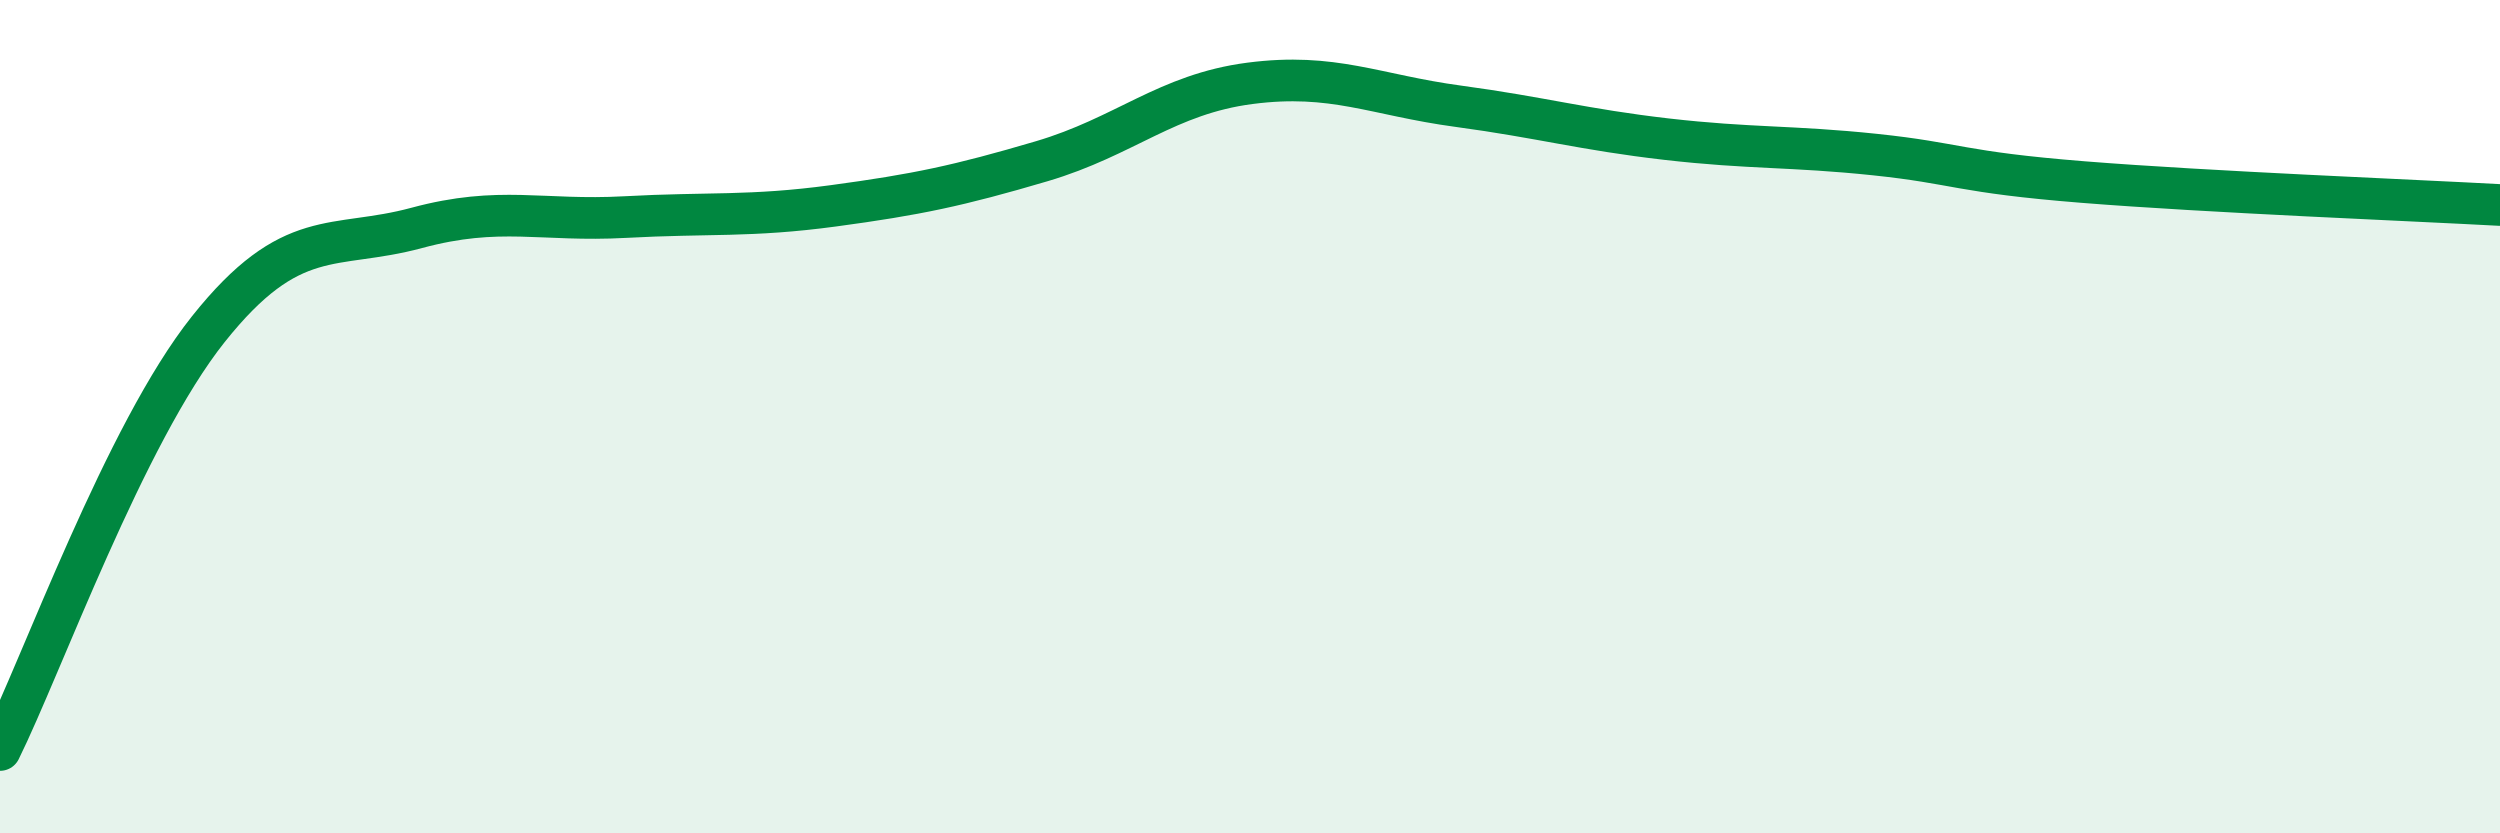
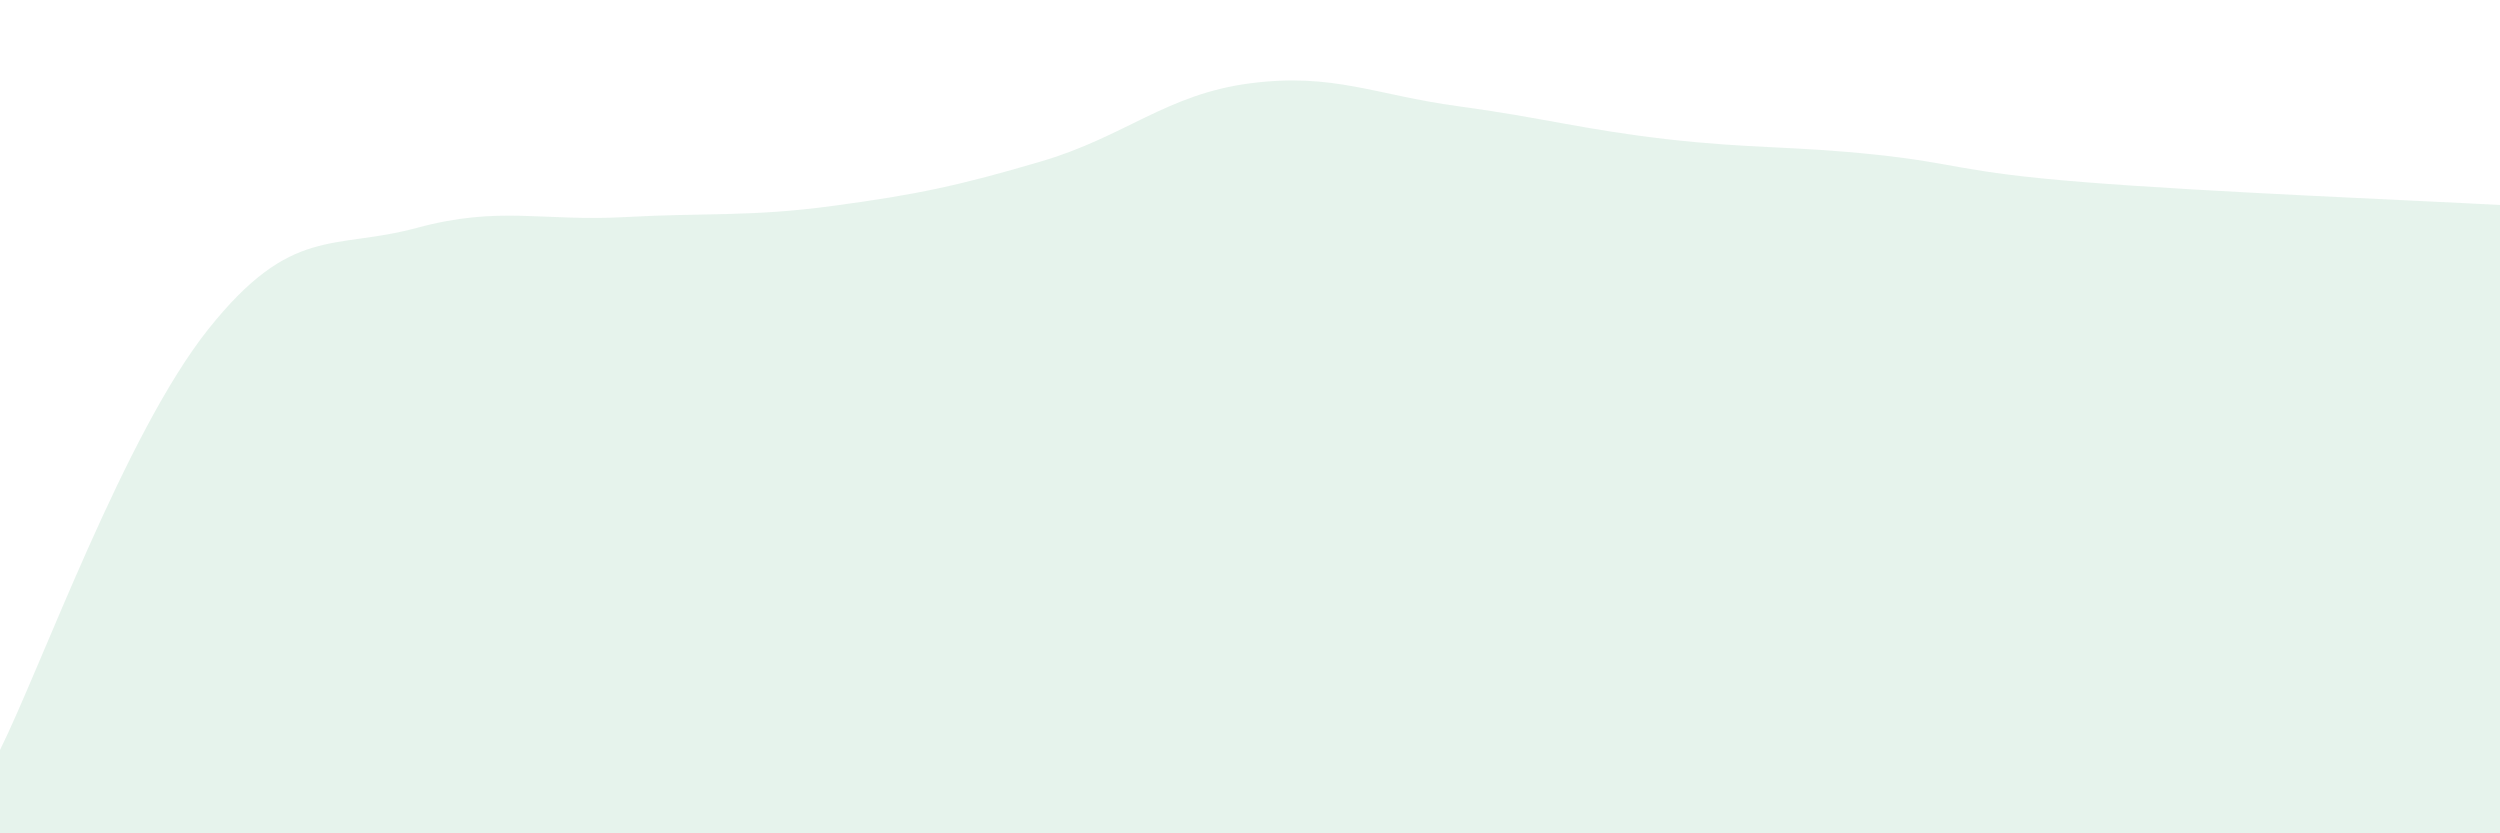
<svg xmlns="http://www.w3.org/2000/svg" width="60" height="20" viewBox="0 0 60 20">
-   <path d="M 0,18 C 1,15.98 3,10.41 5,7.9 C 7,5.39 8,6.01 10,5.47 C 12,4.93 13,5.32 15,5.21 C 17,5.1 18,5.21 20,4.94 C 22,4.67 23,4.46 25,3.87 C 27,3.28 28,2.26 30,2 C 32,1.74 33,2.28 35,2.55 C 37,2.82 38,3.11 40,3.34 C 42,3.57 43,3.5 45,3.71 C 47,3.92 47,4.13 50,4.37 C 53,4.61 58,4.81 60,4.92L60 20L0 20Z" fill="#008740" opacity="0.1" stroke-linecap="round" stroke-linejoin="round" />
-   <path d="M 0,18 C 1,15.98 3,10.41 5,7.9 C 7,5.39 8,6.01 10,5.47 C 12,4.93 13,5.32 15,5.21 C 17,5.1 18,5.21 20,4.94 C 22,4.67 23,4.46 25,3.87 C 27,3.28 28,2.26 30,2 C 32,1.74 33,2.28 35,2.55 C 37,2.82 38,3.11 40,3.34 C 42,3.57 43,3.5 45,3.71 C 47,3.92 47,4.13 50,4.37 C 53,4.61 58,4.81 60,4.92" stroke="#008740" stroke-width="1" fill="none" stroke-linecap="round" stroke-linejoin="round" />
+   <path d="M 0,18 C 1,15.98 3,10.41 5,7.9 C 7,5.39 8,6.01 10,5.47 C 12,4.93 13,5.32 15,5.21 C 17,5.1 18,5.21 20,4.94 C 22,4.67 23,4.46 25,3.87 C 27,3.28 28,2.26 30,2 C 32,1.74 33,2.28 35,2.55 C 37,2.82 38,3.11 40,3.34 C 42,3.57 43,3.5 45,3.71 C 47,3.92 47,4.13 50,4.37 C 53,4.61 58,4.81 60,4.92L60 20L0 20" fill="#008740" opacity="0.1" stroke-linecap="round" stroke-linejoin="round" />
</svg>